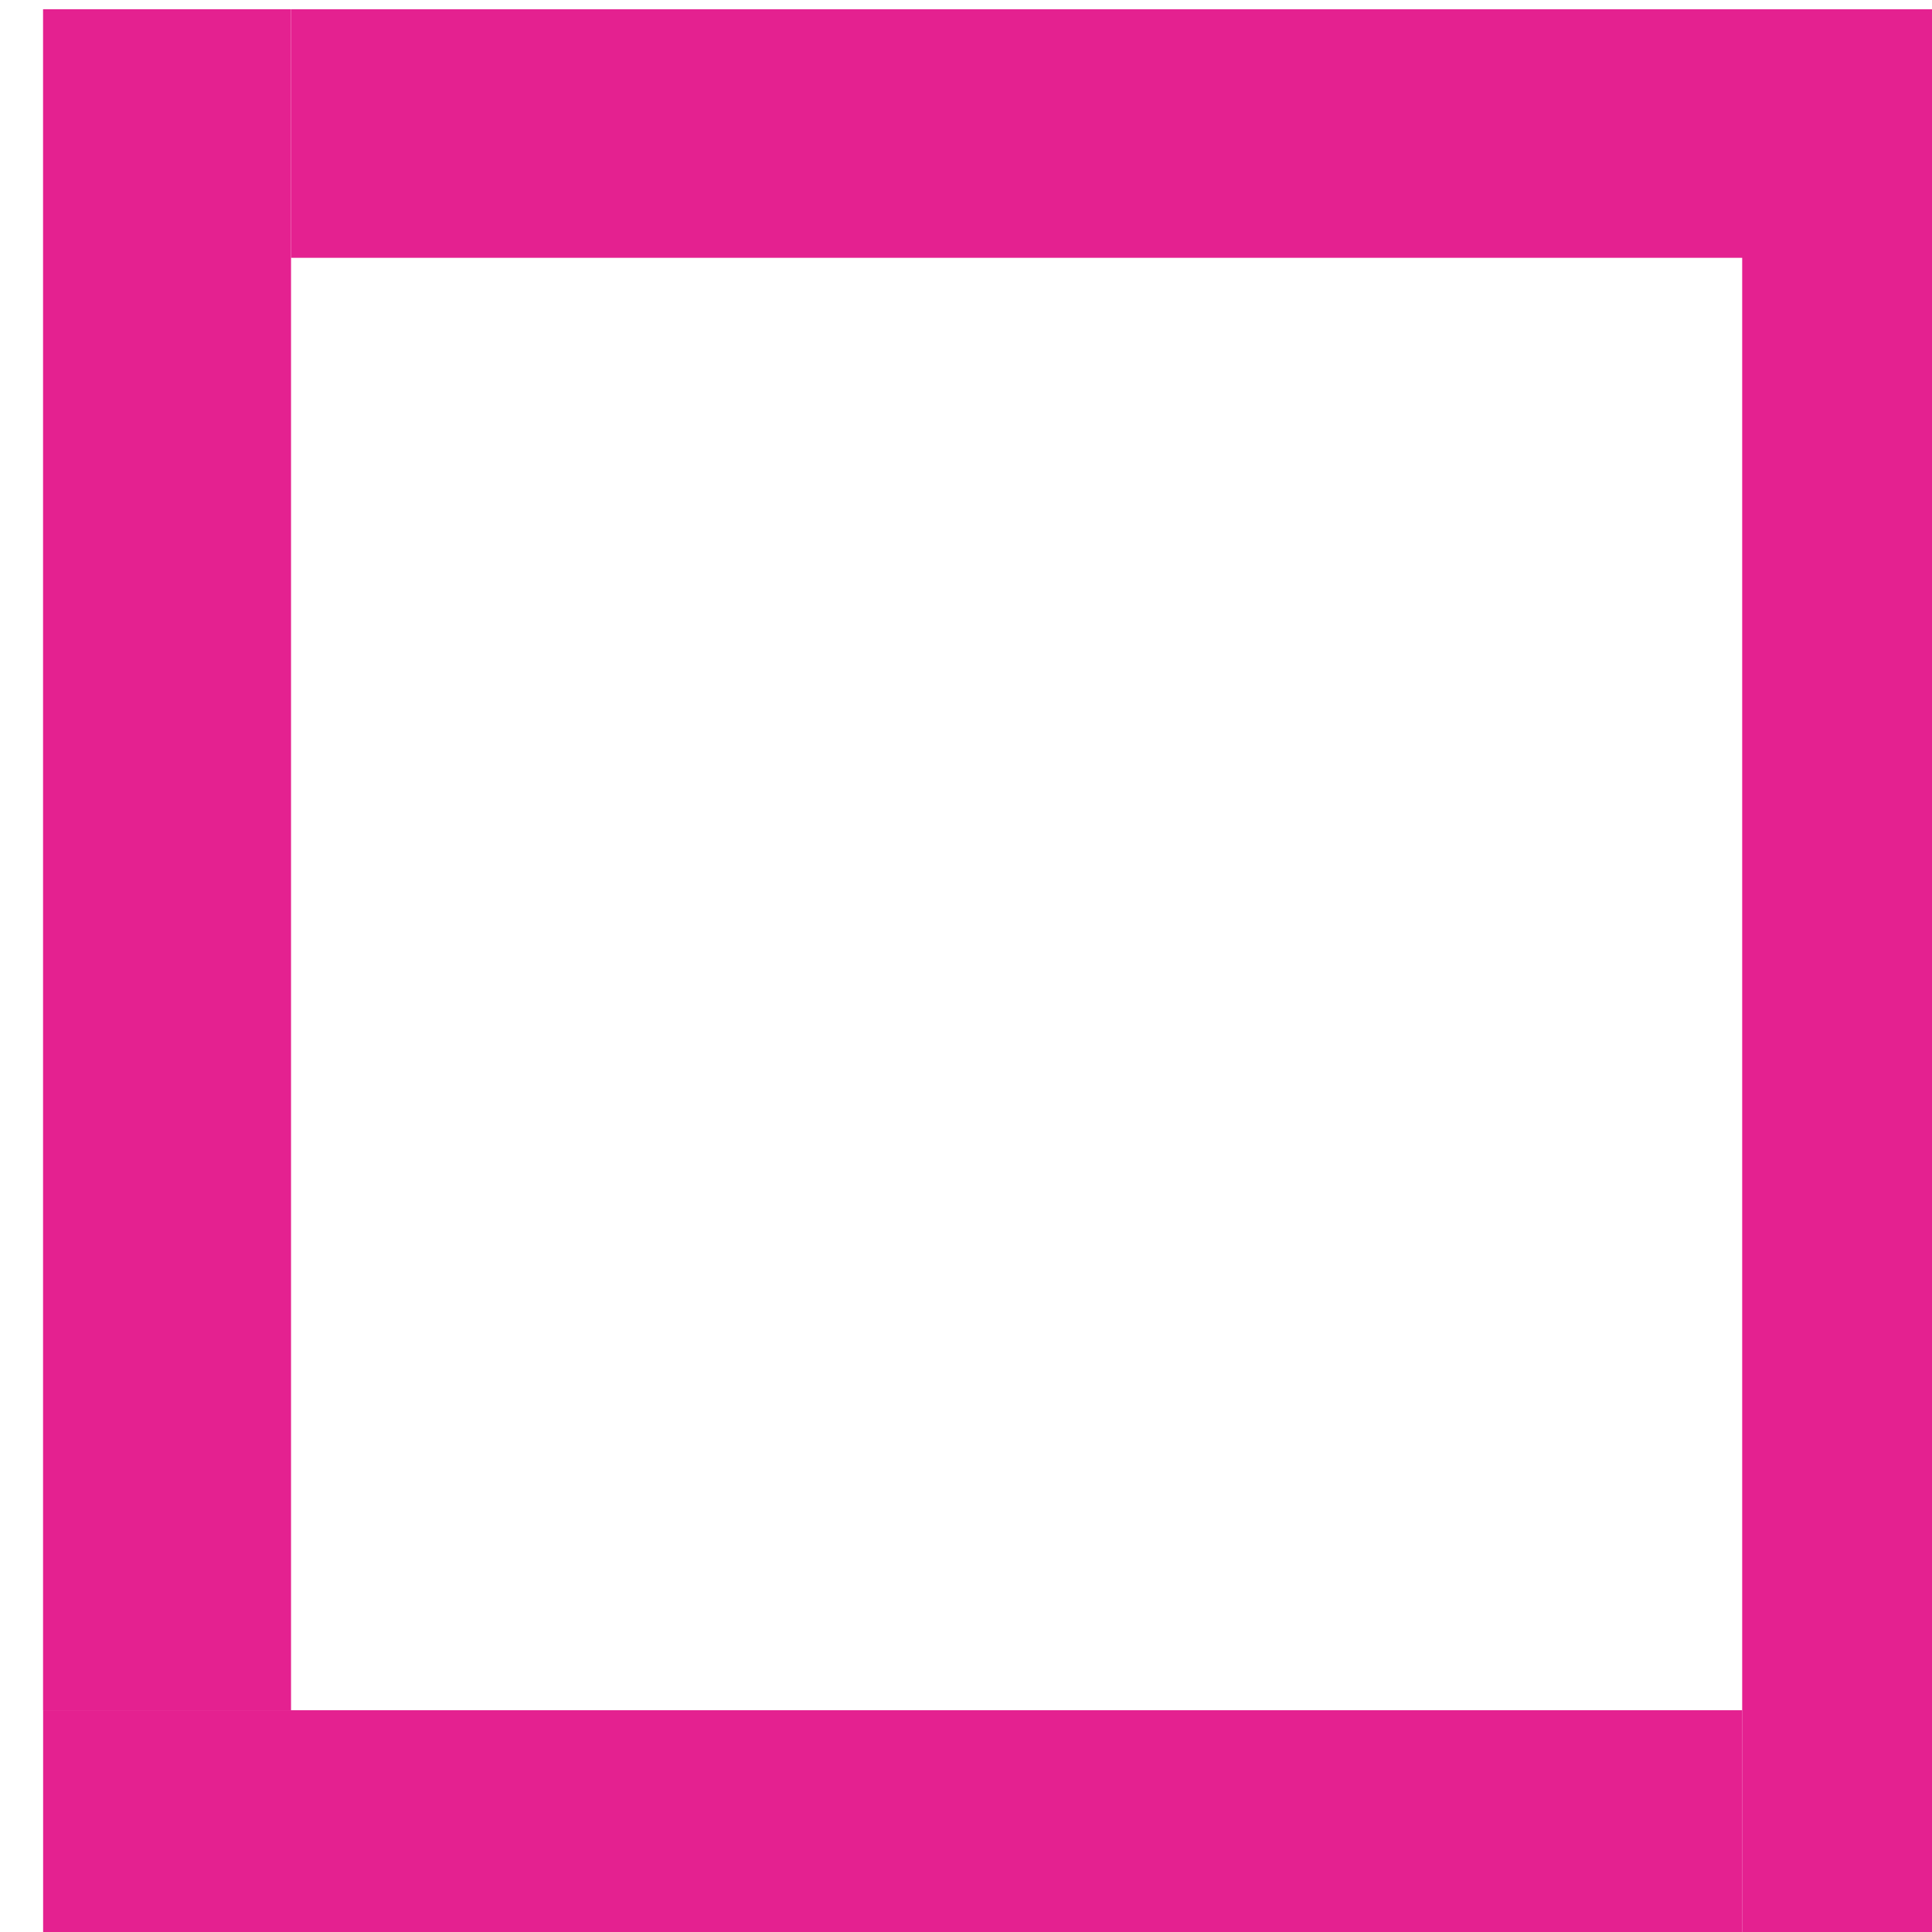
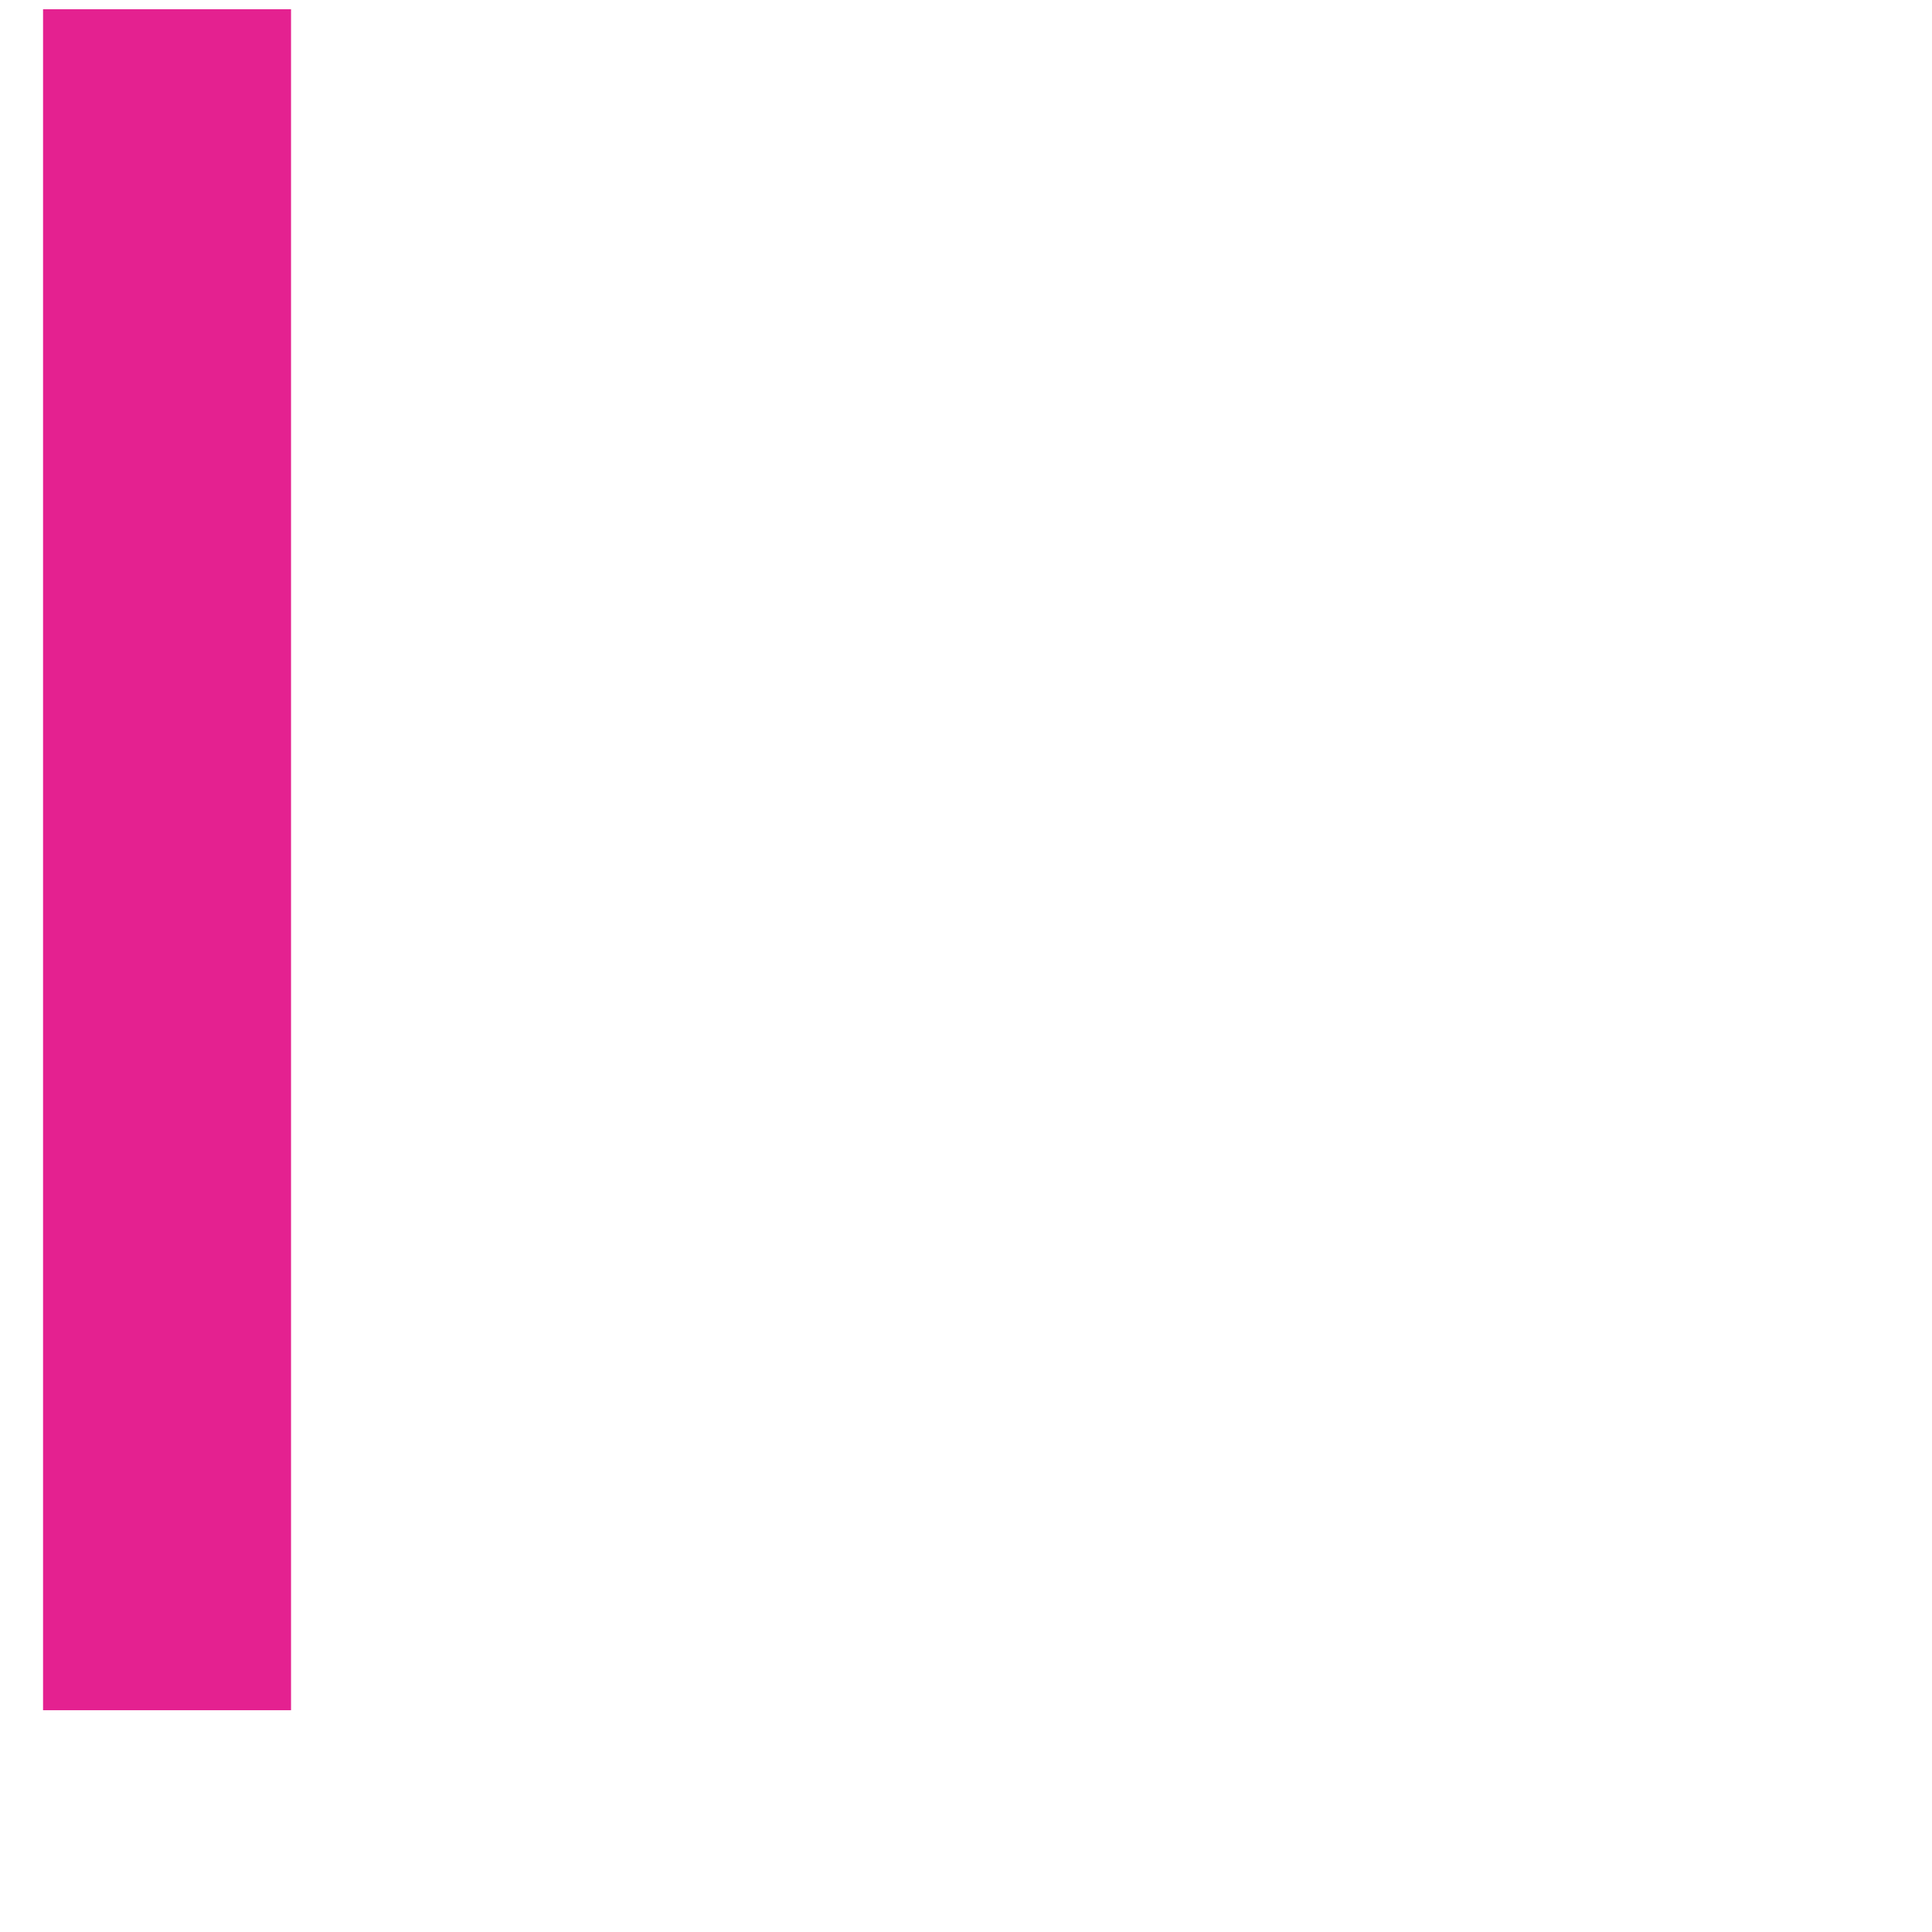
<svg xmlns="http://www.w3.org/2000/svg" width="100%" height="100%" viewBox="0 0 27 27" version="1.1" xml:space="preserve" style="fill-rule:evenodd;clip-rule:evenodd;stroke-linejoin:round;stroke-miterlimit:2;">
  <g transform="matrix(0.048,0,0,0.048,-78.547,-16.303)">
    <g>
      <g transform="matrix(-1,0,0,1,3370.07,-1906.99)">
        <rect x="1648.94" y="2249.33" width="72.199" height="495.236" fill="#e42190" />
      </g>
      <g transform="matrix(-1,0,0,1,4359.47,-1762.88)">
-         <rect x="2143.64" y="2176.97" width="72.199" height="495.851" fill="#e42190" />
-       </g>
+         </g>
      <g transform="matrix(1,0,0,1,0,-1339.39)">
-         <rect x="1648.95" y="2176.97" width="494.693" height="72.359" fill="#e42190" />
-       </g>
+         </g>
      <g transform="matrix(1,0,0,1,0,-2329.86)">
-         <rect x="1721.14" y="2672.21" width="494.693" height="72.359" fill="#e42190" />
-       </g>
+         </g>
    </g>
  </g>
</svg>